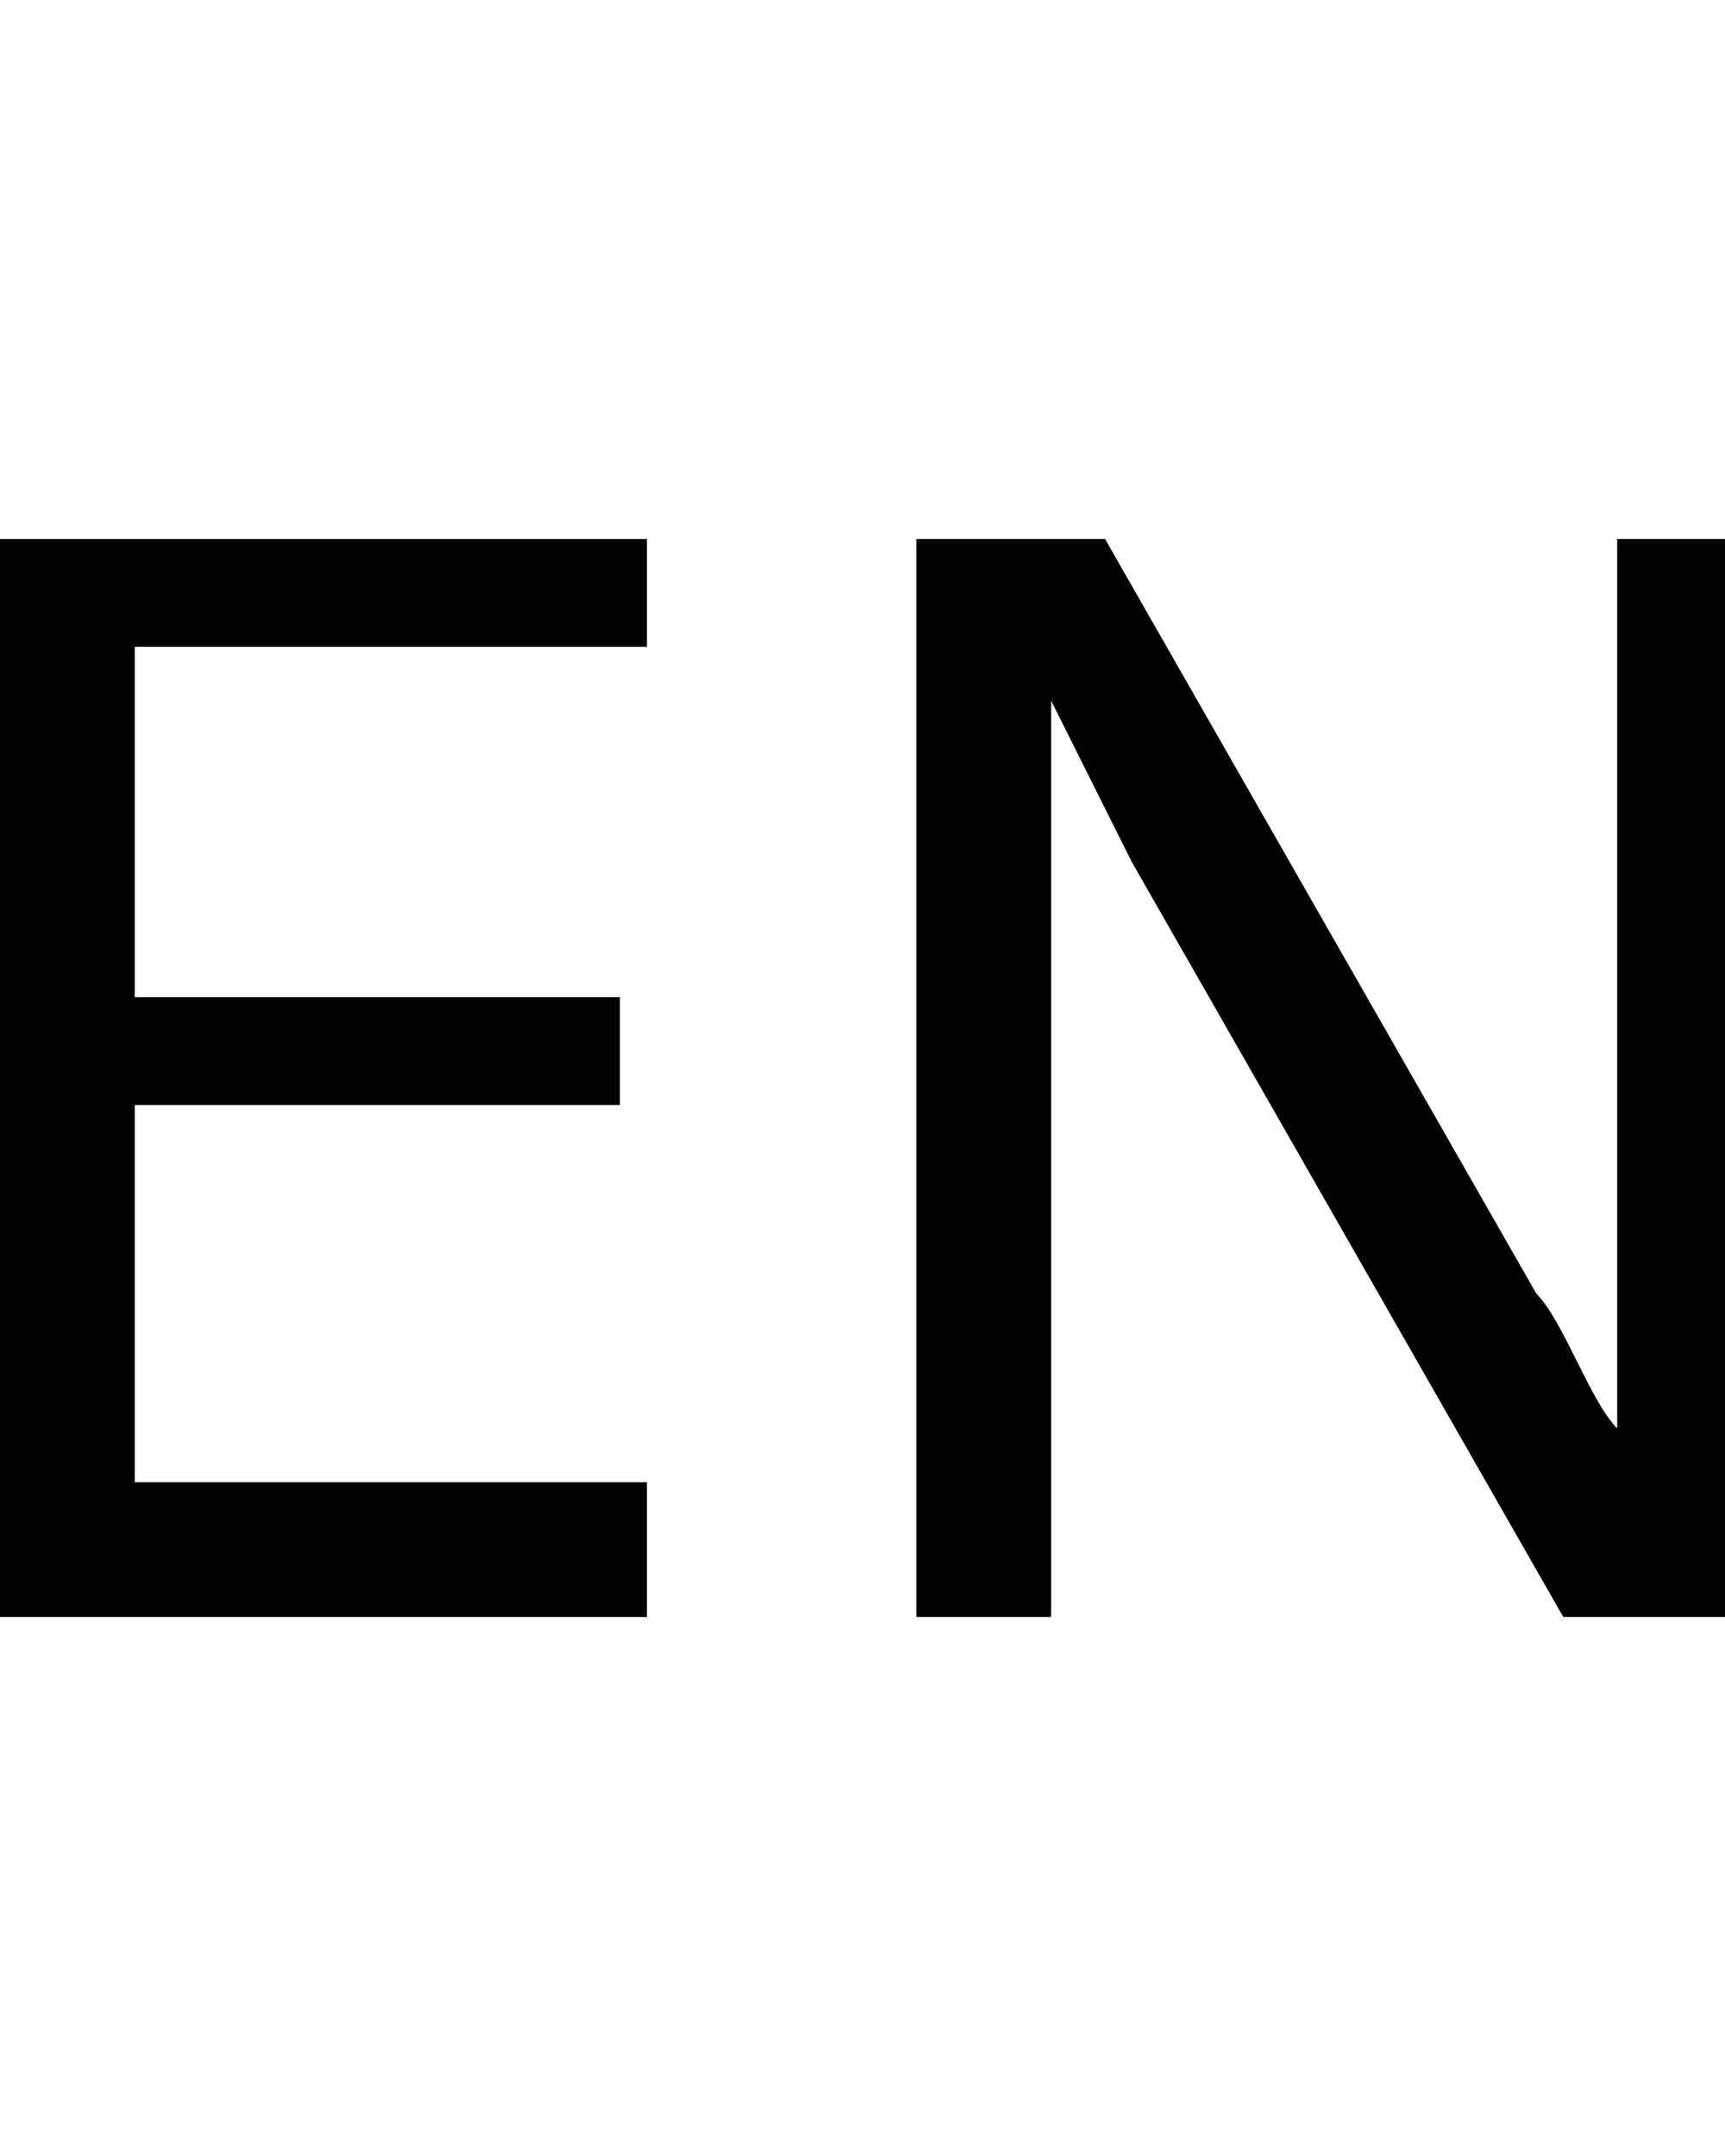
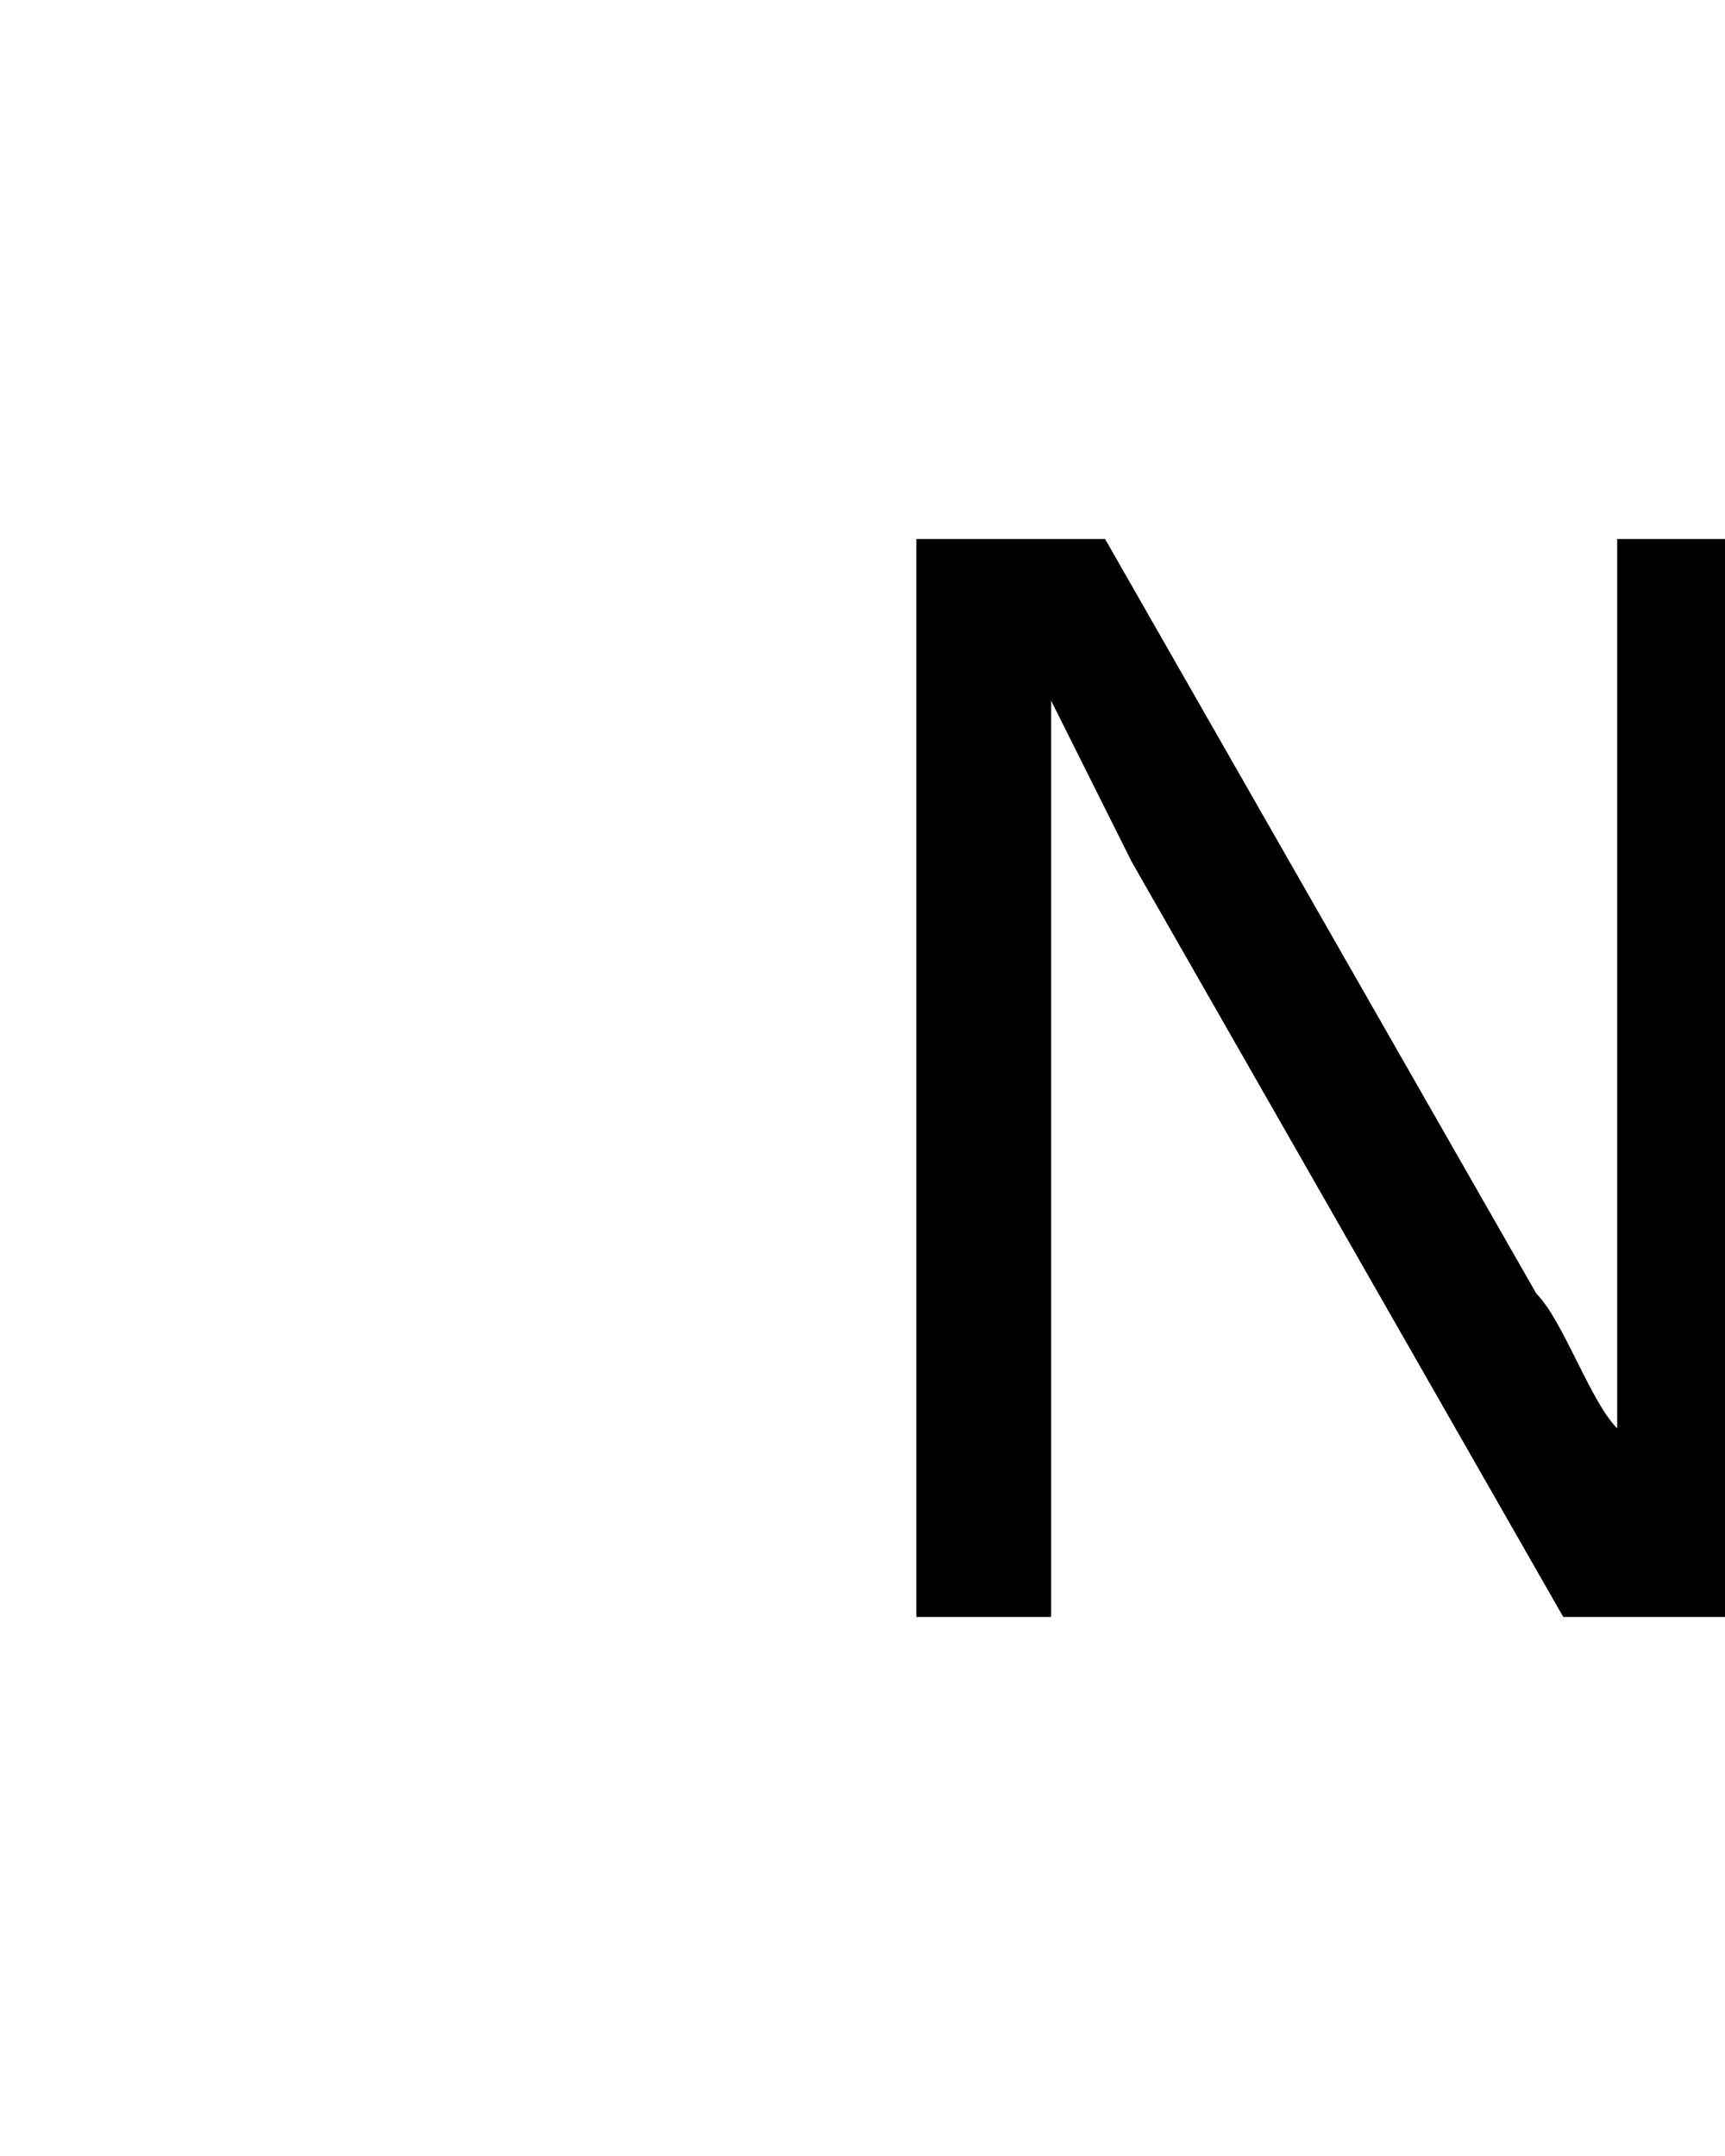
<svg xmlns="http://www.w3.org/2000/svg" version="1.1" id="レイヤー_1" x="0px" y="0px" viewBox="0 0 6.4 8" style="enable-background:new 0 0 6.4 8;" xml:space="preserve">
-   <path d="M0,2h2.4v0.4H0.5v1.3h1.8v0.4H0.5v1.4h1.9V6H0V2z" />
  <path d="M3.4,2h0.7l1.6,2.8c0.1,0.1,0.2,0.4,0.3,0.5h0c0-0.1,0-0.3,0-0.5V2h0.5v4H5.8L4.2,3.2C4.1,3,4,2.8,3.9,2.6h0  c0,0.1,0,0.3,0,0.5V6H3.4V2z" />
</svg>